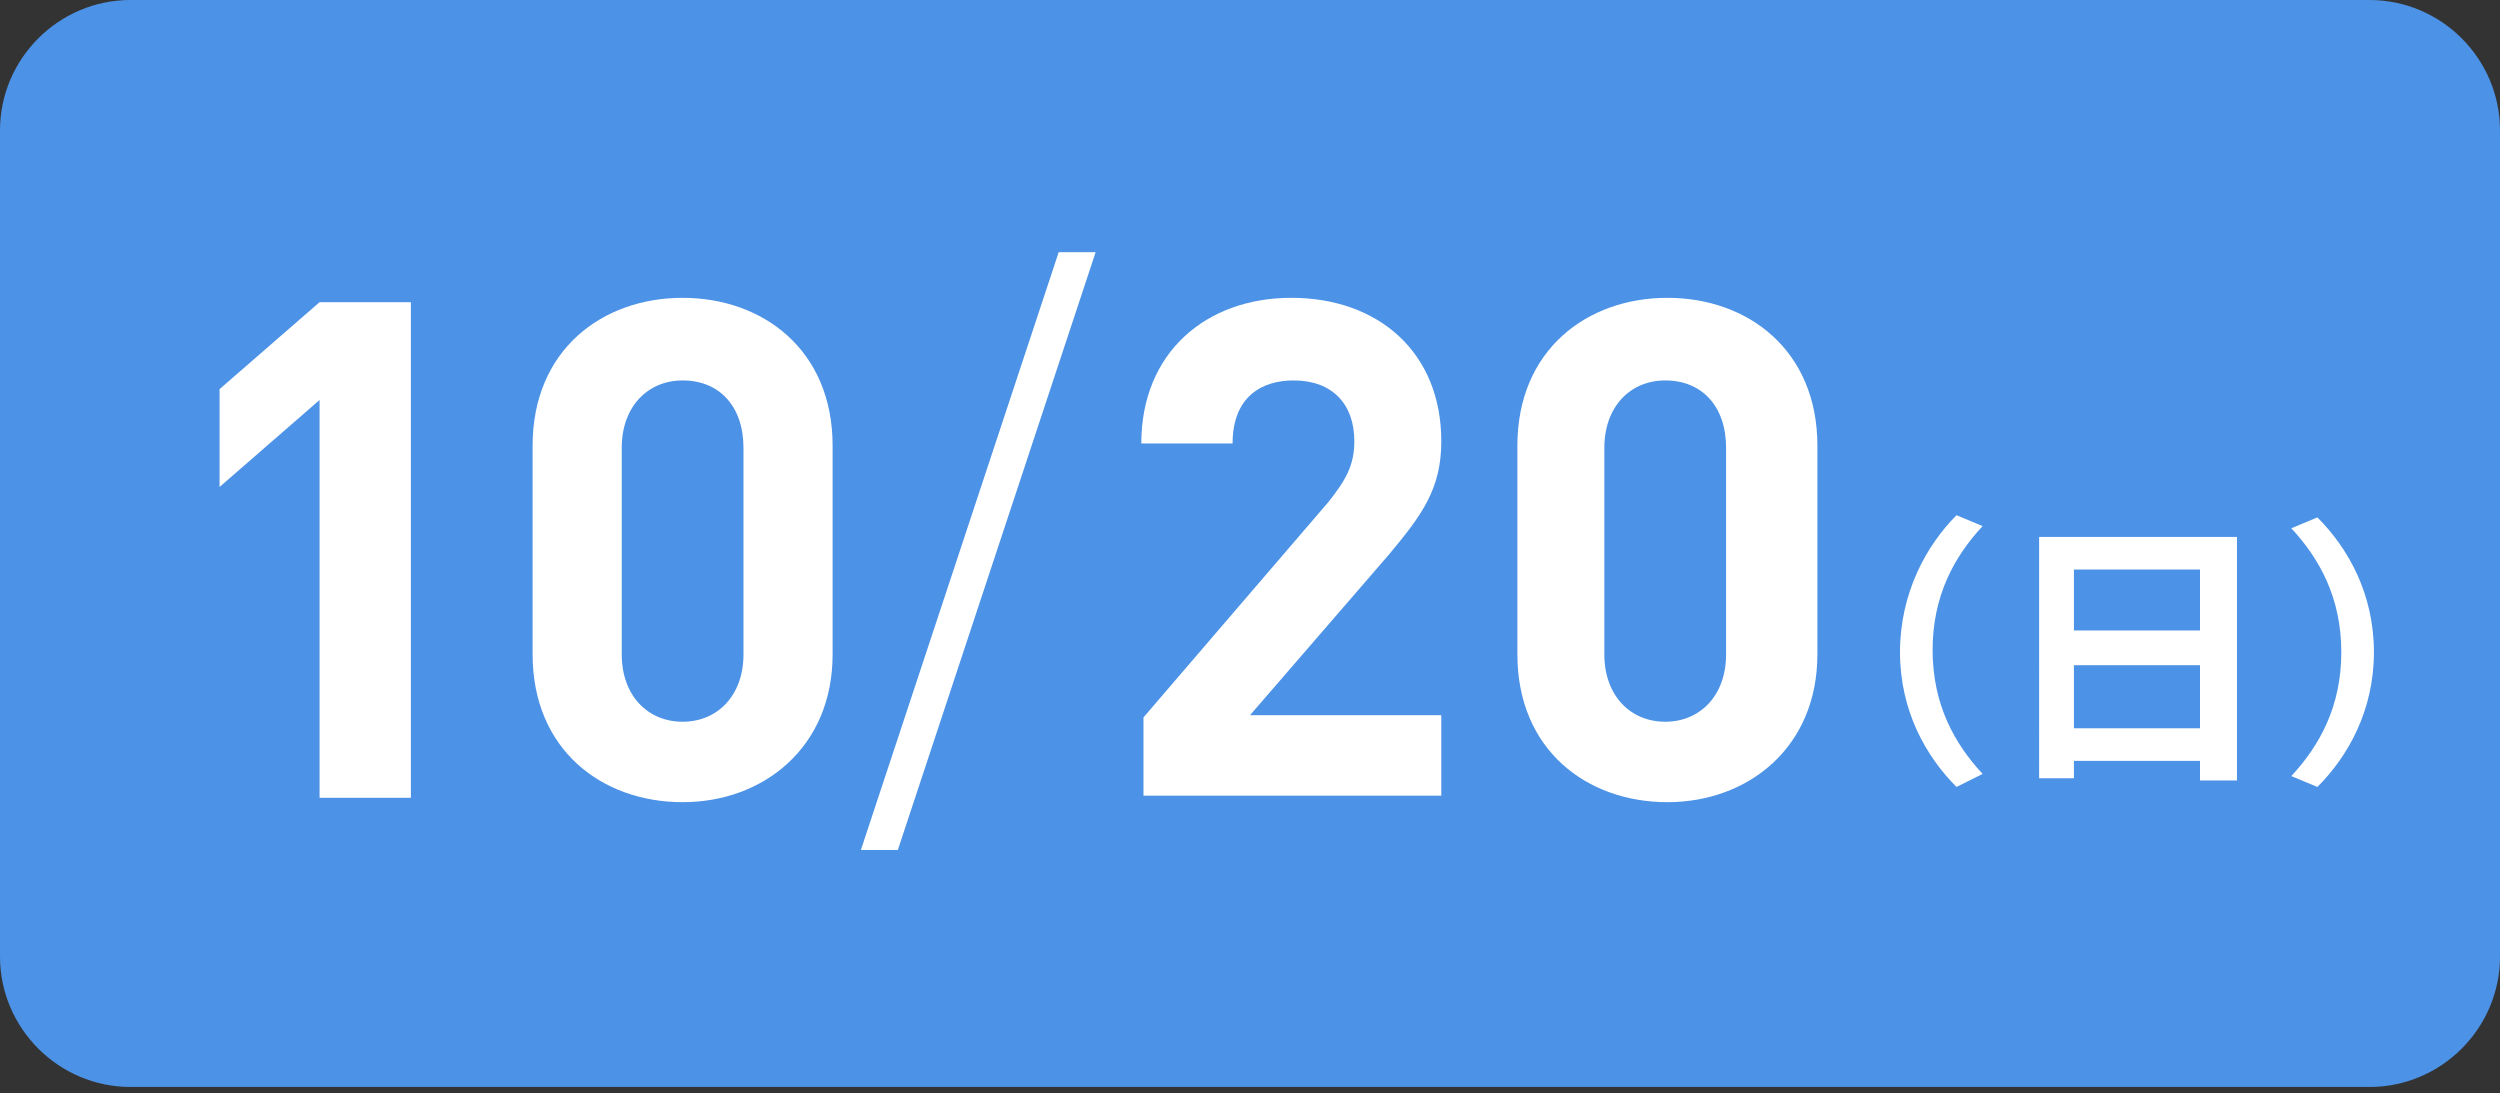
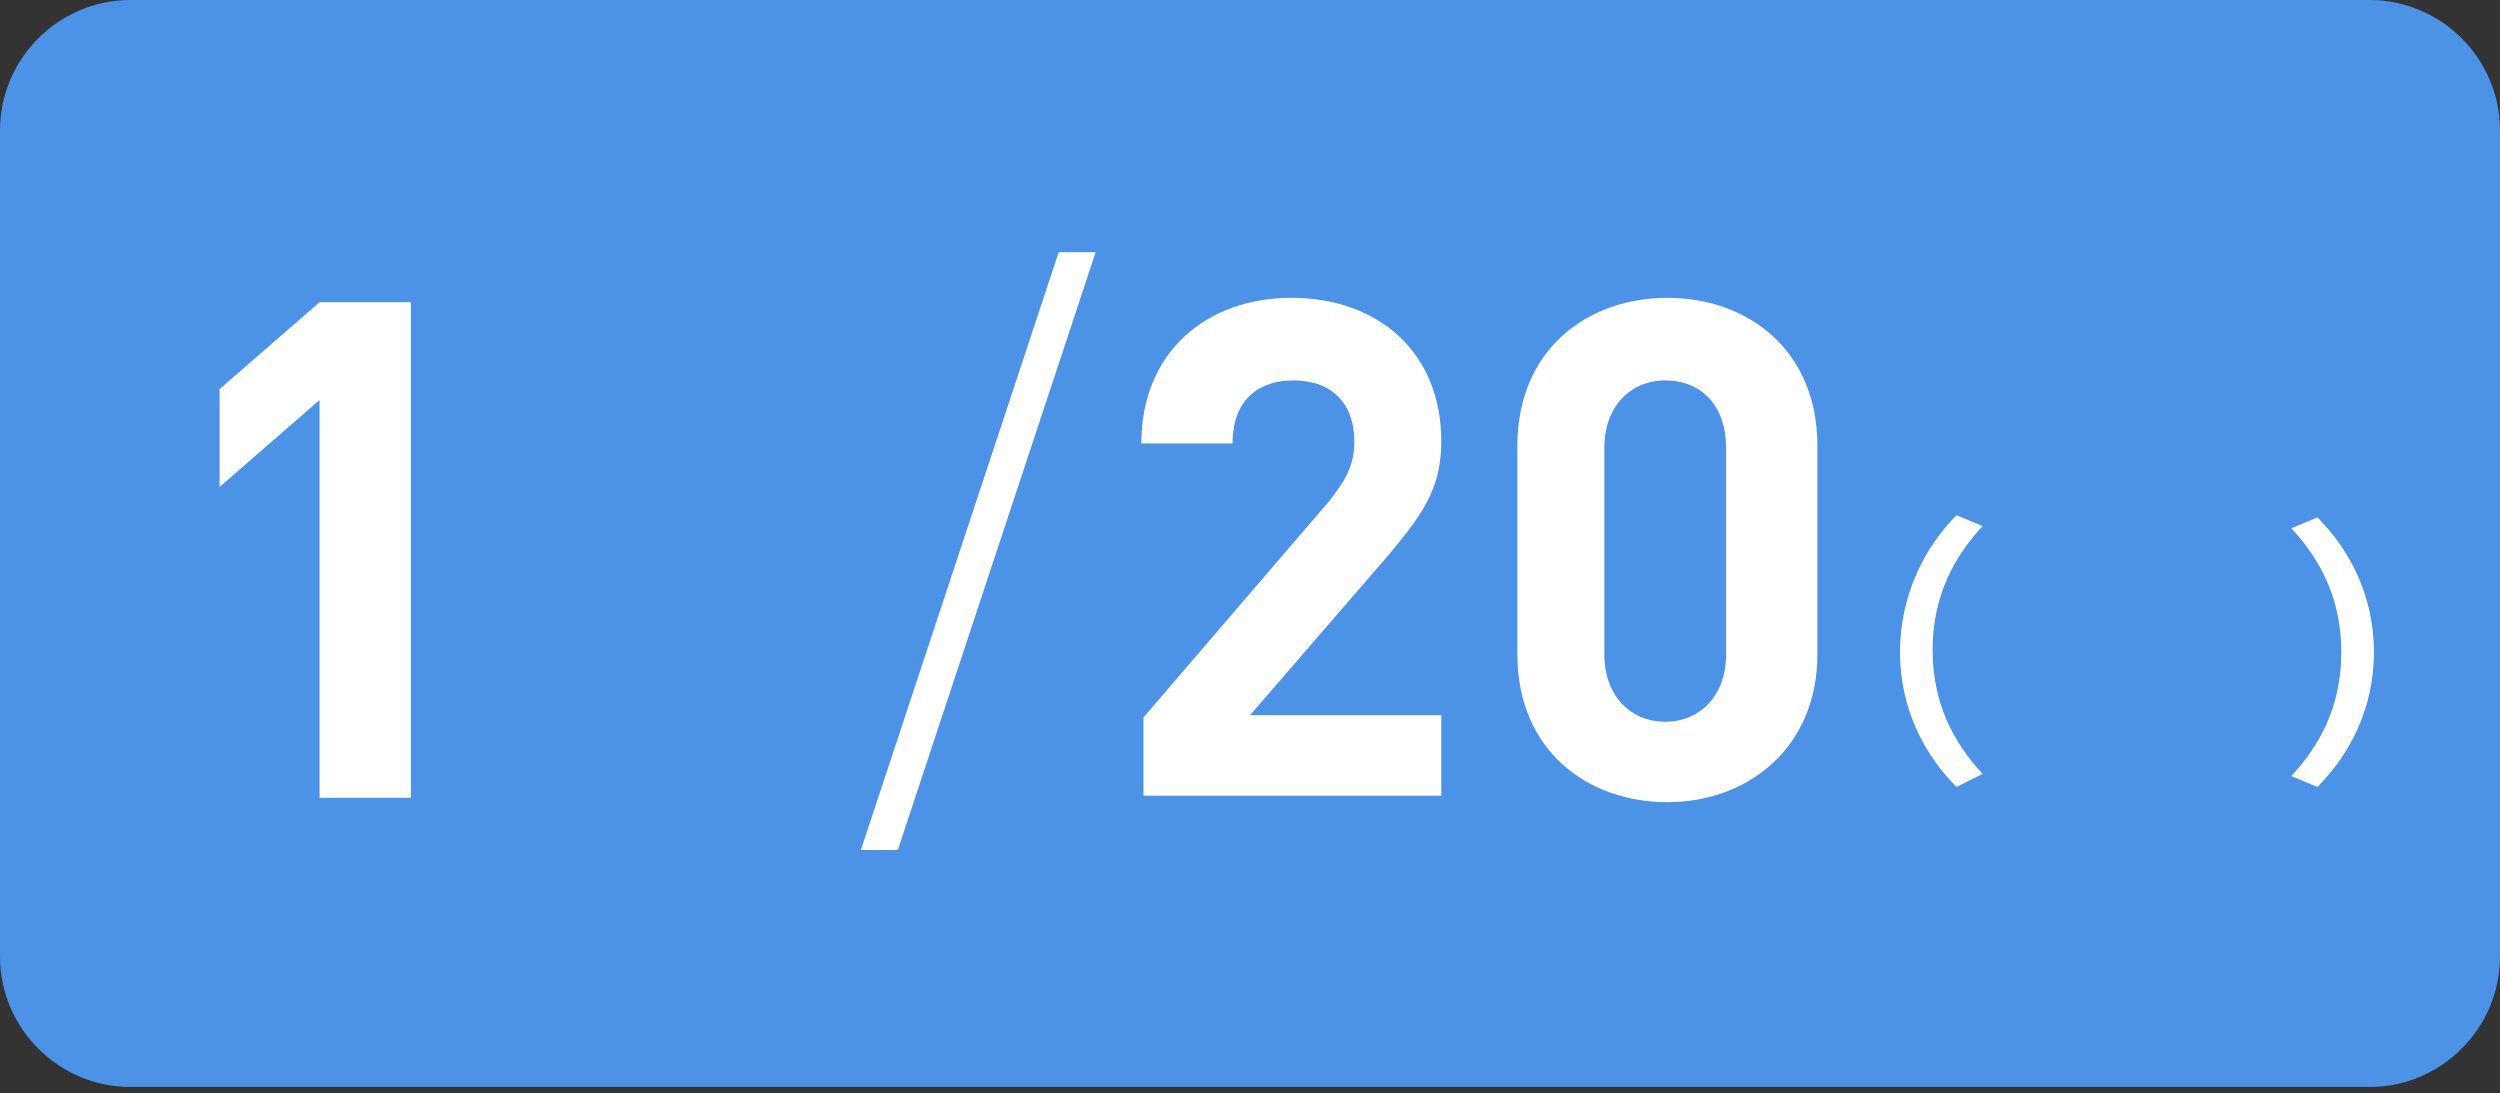
<svg xmlns="http://www.w3.org/2000/svg" version="1.1" id="レイヤー_1" x="0px" y="0px" viewBox="0 0 115 50.3" style="enable-background:new 0 0 115 50.3;" xml:space="preserve">
  <rect x="0" y="0" width="115" height="50.3" fill="#333333" stroke="none" />
  <style type="text/css">
	.st0{fill:#4C92E6;}
	.st1{fill:#FFFFFF;}
</style>
  <g id="バック">
</g>
  <g id="ベース">
    <g>
      <g>
        <path class="st0" d="M115,44c0,3.3-2.7,6-6,6H6c-3.3,0-6-2.7-6-6V6c0-3.3,2.7-6,6-6h103c3.3,0,6,2.7,6,6V44z" />
      </g>
      <g>
        <g>
          <g>
            <path class="st1" d="M14.7,36.7V18.4l-4.6,4v-4.5l4.6-4h4.2v22.8L14.7,36.7L14.7,36.7z" />
-             <path class="st1" d="M31.4,36.9c-3.7,0-6.9-2.4-6.9-6.8v-9.6c0-4.4,3.2-6.8,6.9-6.8c3.7,0,6.9,2.4,6.9,6.8v9.6       C38.3,34.4,35.1,36.9,31.4,36.9z M34.2,20.6c0-1.9-1.1-3.1-2.8-3.1c-1.6,0-2.8,1.2-2.8,3.1v9.5c0,1.9,1.2,3.1,2.8,3.1       c1.6,0,2.8-1.2,2.8-3.1V20.6z" />
            <path class="st1" d="M41.3,39.1h-1.7l9.1-27.5h1.7L41.3,39.1z" />
            <path class="st1" d="M52.6,36.7v-3.7l8.5-9.9c0.8-1,1.2-1.7,1.2-2.8c0-1.7-1-2.8-2.8-2.8c-1.4,0-2.8,0.7-2.8,2.9h-4.2       c0-4.2,3-6.7,6.9-6.7c4,0,6.9,2.5,6.9,6.6c0,2.2-0.9,3.4-2.4,5.2l-6.4,7.4h8.8v3.7H52.6z" />
            <path class="st1" d="M76.7,36.9c-3.7,0-6.9-2.4-6.9-6.8v-9.6c0-4.4,3.2-6.8,6.9-6.8c3.7,0,6.9,2.4,6.9,6.8v9.6       C83.6,34.4,80.4,36.9,76.7,36.9z M79.4,20.6c0-1.9-1.1-3.1-2.8-3.1c-1.6,0-2.8,1.2-2.8,3.1v9.5c0,1.9,1.2,3.1,2.8,3.1       c1.6,0,2.8-1.2,2.8-3.1V20.6z" />
            <path class="st1" d="M90,23.7l1.2,0.5c-1.3,1.4-2.3,3.2-2.3,5.7s1,4.3,2.3,5.7L90,36.2c-1.4-1.4-2.6-3.5-2.6-6.2       S88.6,25.1,90,23.7z" />
-             <path class="st1" d="M102.9,24.7v11.2h-1.7V35h-5.8v0.8h-1.6V24.7H102.9z M95.4,26.2V29h5.8v-2.8H95.4z M101.2,33.5v-2.9h-5.8       v2.9H101.2z" />
            <path class="st1" d="M106.6,36.2l-1.2-0.5c1.3-1.4,2.3-3.2,2.3-5.7s-1-4.3-2.3-5.7l1.2-0.5c1.4,1.4,2.6,3.5,2.6,6.2       S108,34.8,106.6,36.2z" />
          </g>
        </g>
      </g>
    </g>
  </g>
</svg>